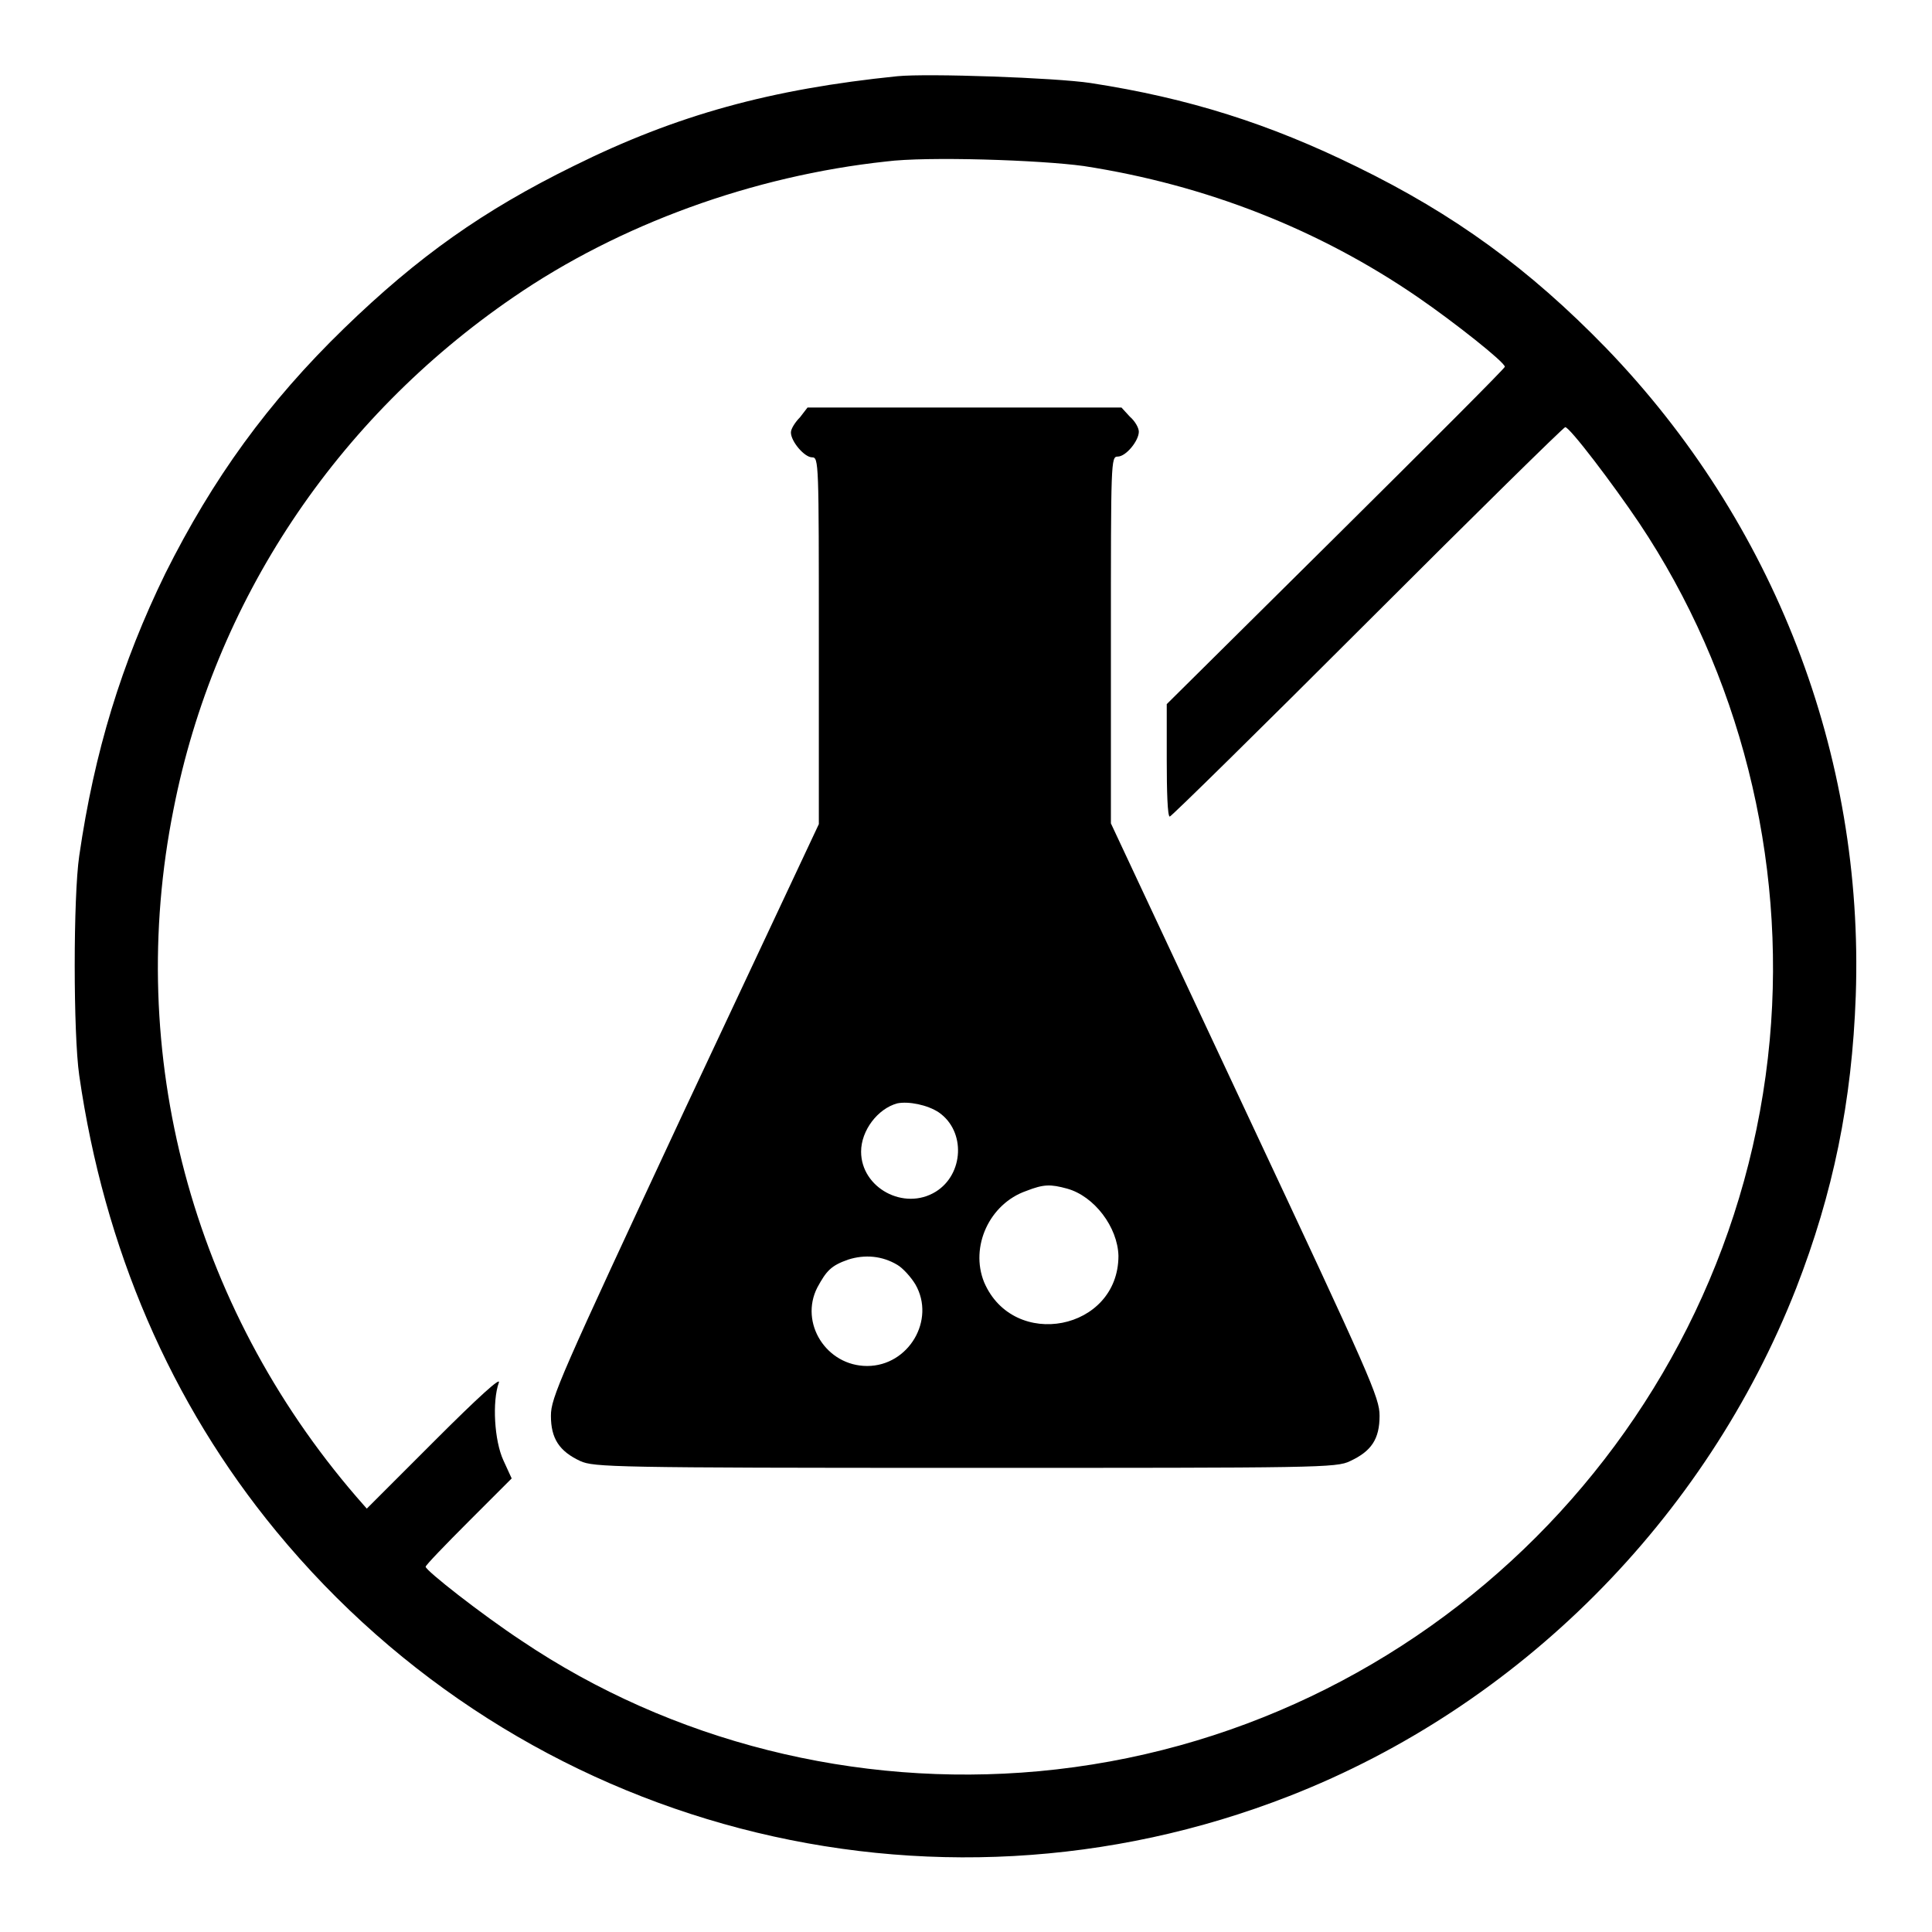
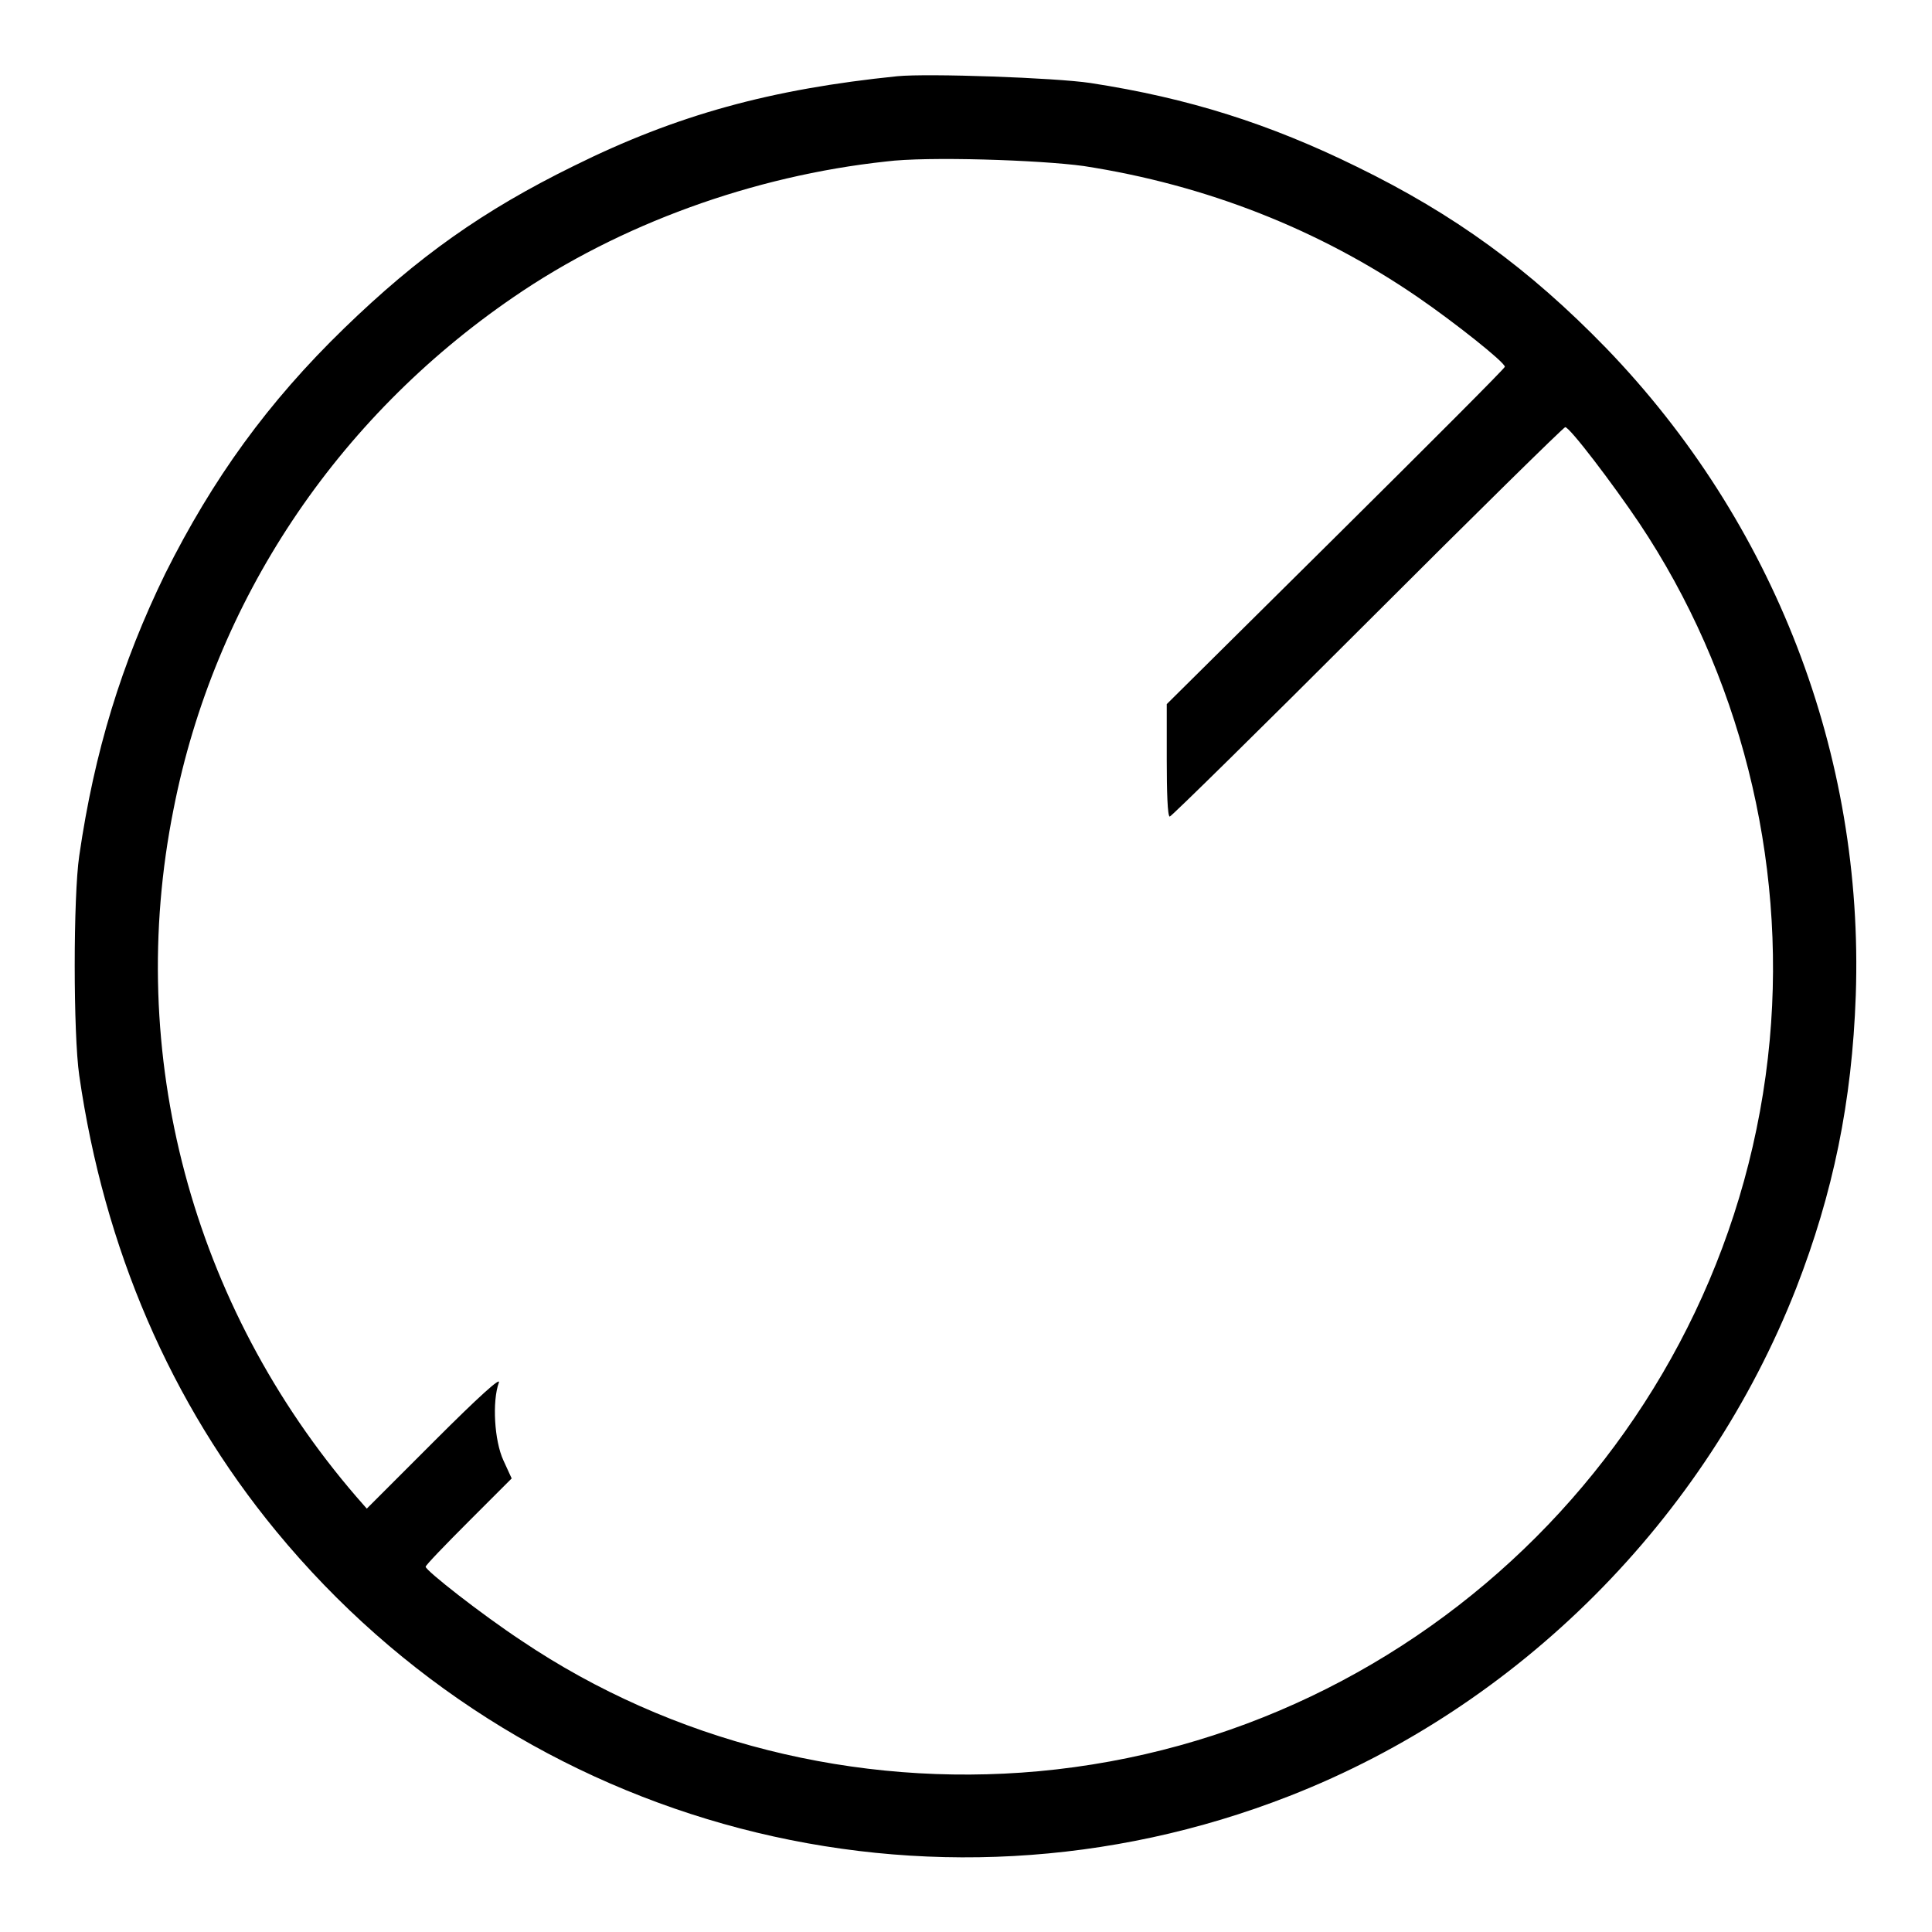
<svg xmlns="http://www.w3.org/2000/svg" version="1.1" x="0px" y="0px" viewBox="0 0 256 256" enable-background="new 0 0 256 256" xml:space="preserve">
  <g>
    <g>
      <g>
        <path fill="#000000" d="M118.9,10.1C102.2,11.8,89.7,15.2,76,22c-12,5.9-20.6,12-30.4,21.5C35.5,53.3,28.2,63.4,21.9,76c-5.8,11.9-9.4,23.6-11.4,37.4c-0.8,5.4-0.8,23.6,0,29.1c3.3,22.9,12.1,43.4,26.1,60.4c32.6,39.6,86.6,53.7,134.2,35.1c30.5-11.9,55.2-36.7,67.2-67.3c4.9-12.6,7.4-24.7,7.9-38.8c1.1-31.9-10.8-62.7-33.1-85.8c-10.2-10.5-20.1-17.7-33-24c-11.6-5.7-22.3-9.1-35.3-11.1C139.9,10.3,122.9,9.7,118.9,10.1z M143.6,22c16.2,2.5,31.2,8.4,44.3,17.4c4.8,3.3,11.5,8.6,11.5,9.2c0,0.2-10.1,10.3-22.4,22.5l-22.4,22.2v7.4c0,4.1,0.1,7.5,0.4,7.5c0.2,0,12-11.6,26.2-25.8c14.2-14.2,26-25.8,26.2-25.8c0.6,0,6.3,7.5,9.8,12.7c13.3,19.9,19.5,44.4,17.3,68.5c-4.7,51.2-45.6,92.2-96.9,96.9c-24.2,2.2-48.6-3.9-68.5-17.3c-5.3-3.5-12.7-9.3-12.7-9.8c0-0.2,2.6-2.9,5.7-6l5.7-5.7l-1.1-2.4c-1.2-2.6-1.5-7.8-0.6-10.3c0.3-0.8-2.6,1.8-8.5,7.7l-9,9l-1.4-1.6C25.4,173,16.5,139.6,23,107.2c5.4-27.5,21.5-51.7,45-67.8c14.1-9.7,31.8-16.1,49.4-18C122.8,20.7,137.8,21.2,143.6,22z" />
-         <path fill="#000000" d="M106,55.3c-0.6,0.6-1.2,1.5-1.2,2c0,1.2,1.8,3.3,2.8,3.3c0.9,0,0.9,0.6,0.9,24.3v24.3l-17.8,37.9C74.1,182.7,73,185.2,73,187.6c0,3,1.1,4.7,3.9,6c1.8,0.8,4.2,0.9,51,0.9s49.2,0,51-0.9c2.8-1.3,3.9-2.9,3.9-6c0-2.4-1.1-4.9-17.8-40.5l-17.8-38V84.8c0-23.7,0-24.3,0.9-24.3c1.1,0,2.8-2.1,2.8-3.3c0-0.5-0.5-1.4-1.2-2l-1.1-1.2h-20.8h-20.8L106,55.3z M124.4,147.4c3.6,2.5,3.3,8.2-0.4,10.5c-4.2,2.6-9.9-0.5-9.9-5.3c0-2.8,2.2-5.7,4.8-6.4C120.4,145.9,122.9,146.4,124.4,147.4z M141.4,157.5c3.6,1,6.7,5.1,6.8,8.9c0,9.9-13.9,12.6-17.8,3.5c-1.9-4.7,0.7-10.4,5.6-12.1C138.3,156.9,139.2,156.9,141.4,157.5z M118.9,167.6c0.7,0.4,1.8,1.6,2.4,2.6c2.7,4.7-0.9,10.8-6.4,10.8c-5.4,0-9-5.7-6.6-10.4c1.2-2.2,1.8-2.9,4.1-3.7C114.6,166.2,116.9,166.4,118.9,167.6z" />
      </g>
    </g>
  </g>
</svg>